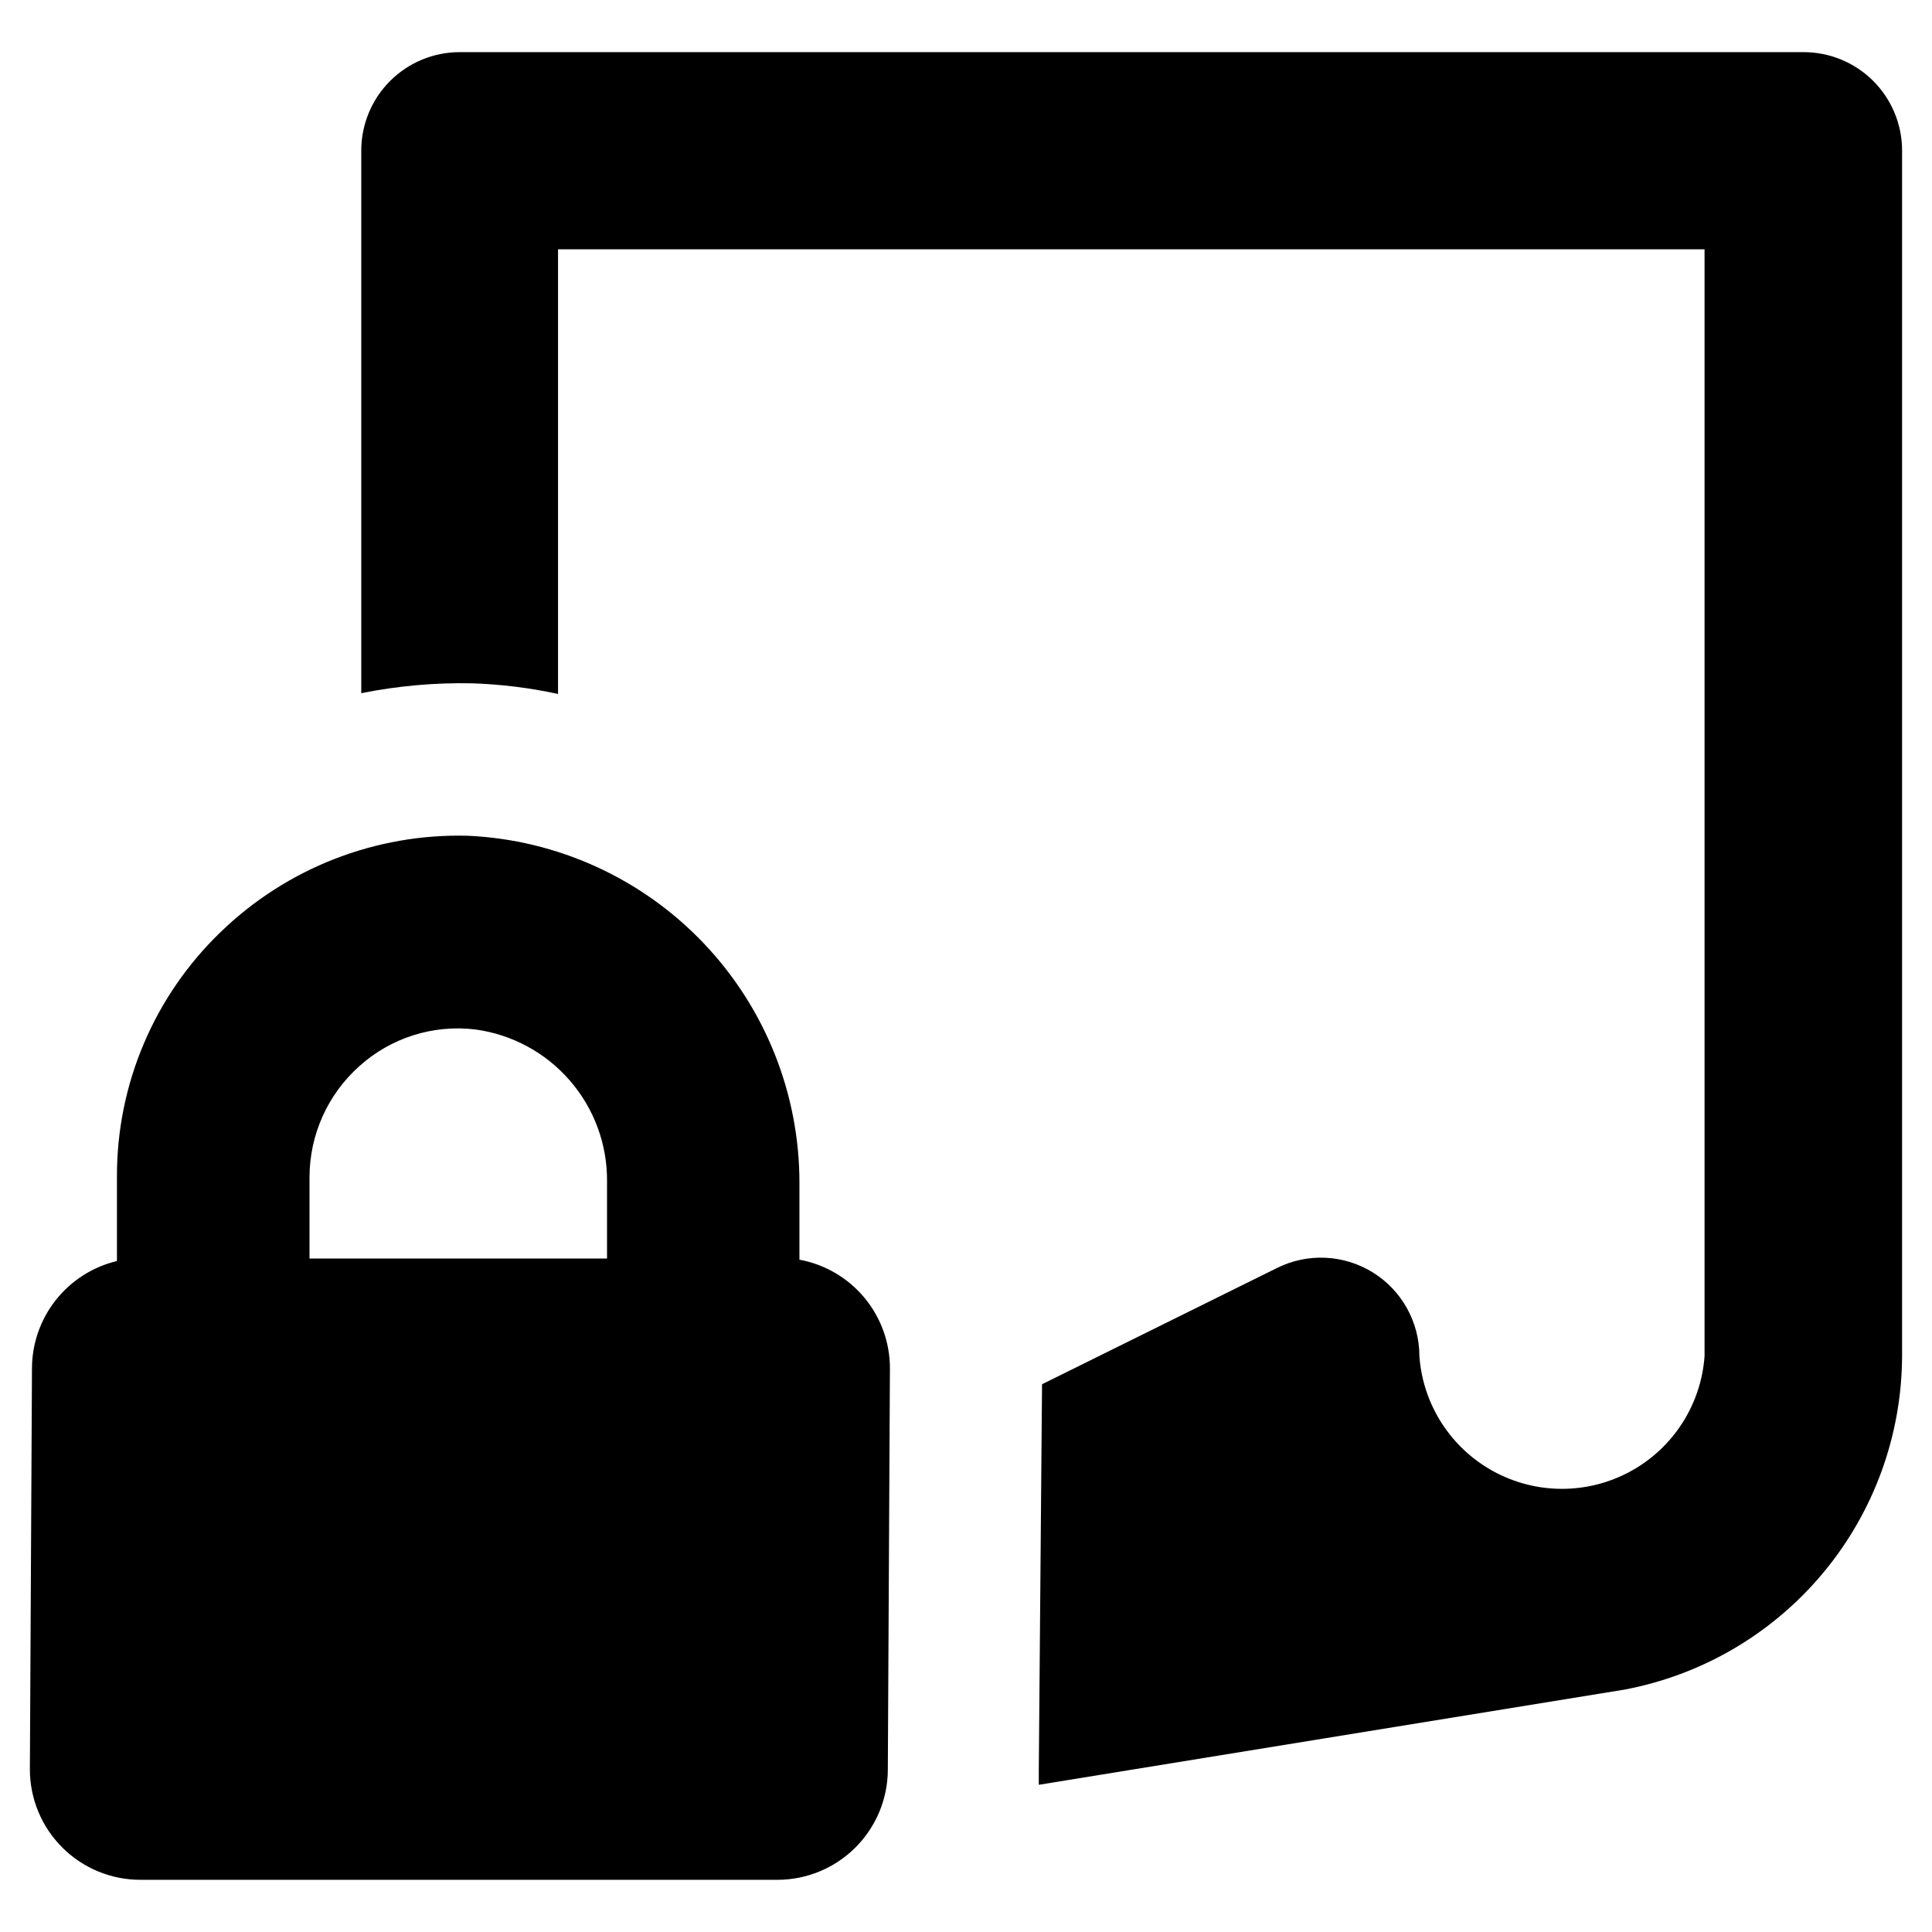
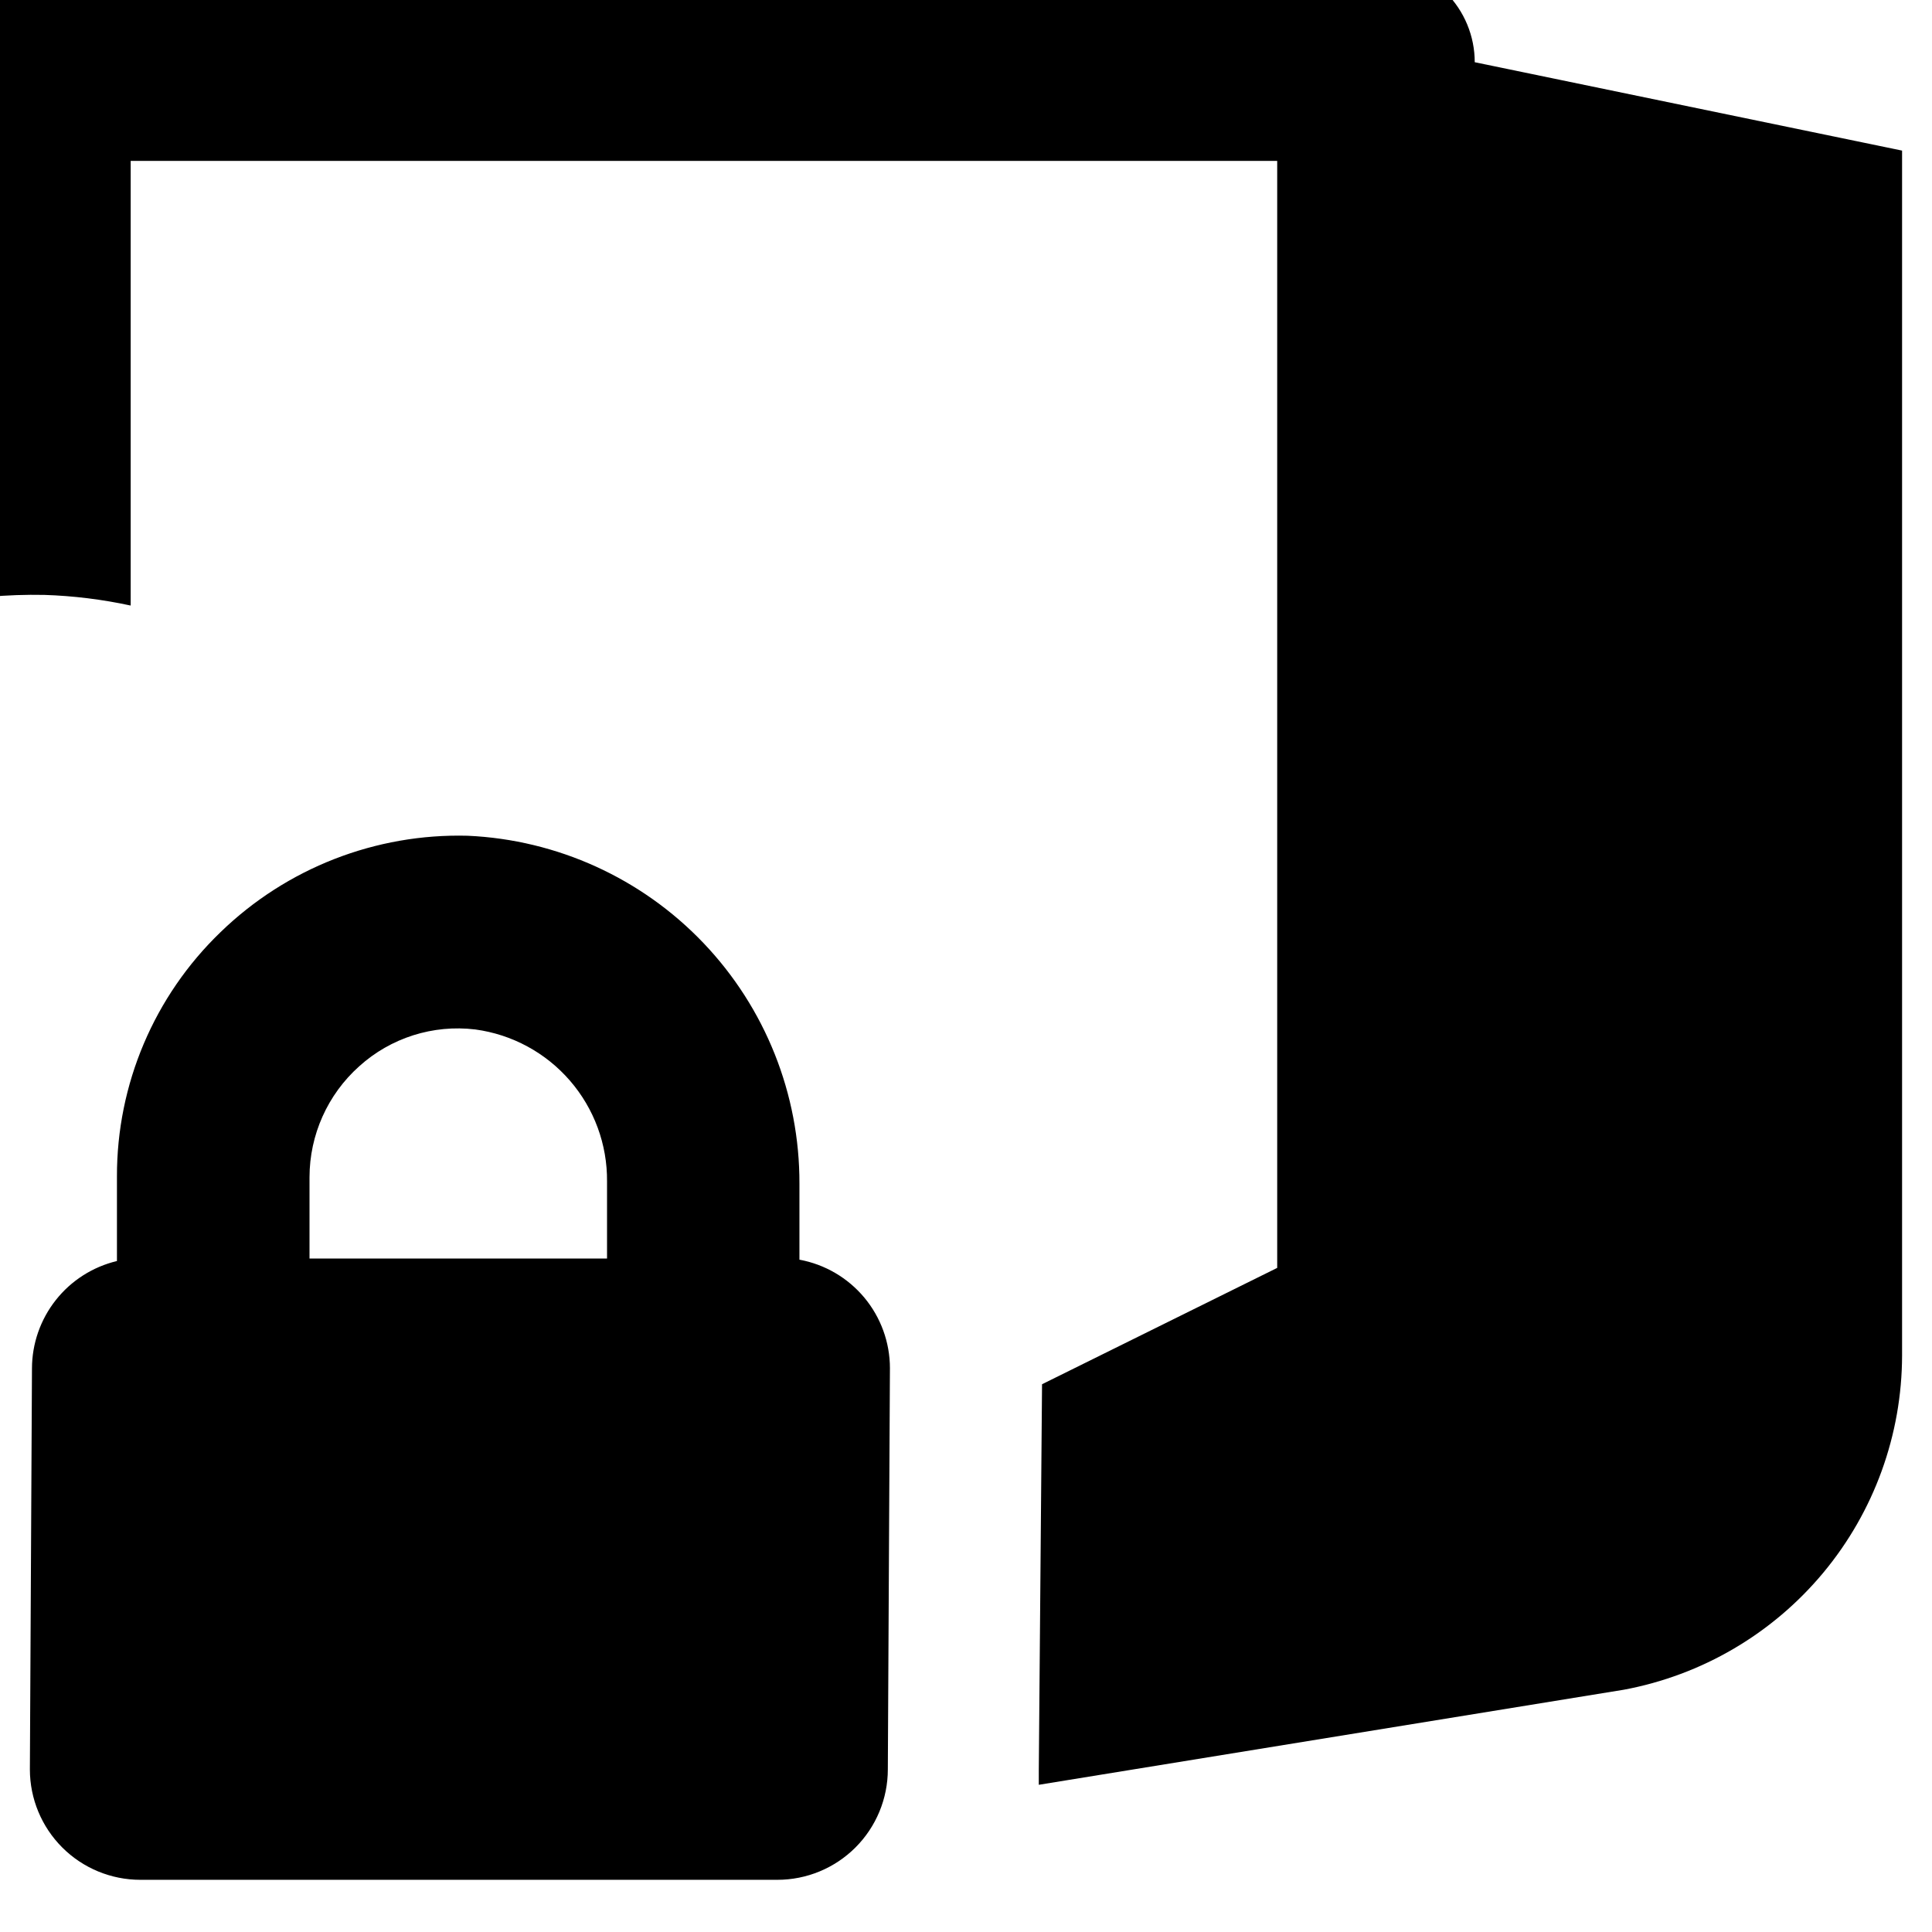
<svg xmlns="http://www.w3.org/2000/svg" fill="#000000" width="800px" height="800px" version="1.1" viewBox="144 144 512 512">
-   <path d="m648.07 183.91v319.27c-0.031 21.055-7.422 41.434-20.891 57.617s-32.168 27.148-52.867 31l-155.02 25.191v-3.981l0.859-102.17 62.32-30.832c8.098-4.012 17.691-3.551 25.367 1.219 7.672 4.769 12.332 13.172 12.316 22.207 0.941 12.848 8.34 24.336 19.648 30.5 11.305 6.168 24.973 6.168 36.277 0 11.309-6.164 18.707-17.652 19.645-30.5v-293.37h-303.84v117.84c-7.523-1.629-15.18-2.574-22.875-2.82-9.824-0.195-19.637 0.684-29.27 2.621v-143.79c0-6.922 2.746-13.559 7.641-18.453 4.894-4.894 11.535-7.644 18.457-7.644h356.09c6.93-0.012 13.582 2.731 18.488 7.625 4.902 4.898 7.66 11.543 7.66 18.473zm-268.23 322.69-0.555 106.3c0 7.762-3.086 15.207-8.574 20.695-5.488 5.492-12.934 8.574-20.699 8.574h-168.82c-7.754 0-15.195-3.078-20.68-8.555-5.488-5.481-8.578-12.91-8.594-20.668l0.555-106.3v0.004c0.012-6.586 2.242-12.973 6.328-18.137 4.082-5.164 9.789-8.801 16.191-10.328v-22.371c-0.062-24.438 9.855-47.84 27.457-64.789 17.512-16.977 41.117-26.184 65.496-25.543 23.715 1.066 46.102 11.25 62.484 28.434 16.383 17.18 25.492 40.023 25.43 63.762v20.152c6.731 1.238 12.812 4.793 17.195 10.047 4.379 5.258 6.781 11.879 6.789 18.723zm-74.969-49.477c0.09-9.816-3.41-19.328-9.84-26.75-6.426-7.422-15.344-12.242-25.074-13.555-11.191-1.355-22.422 2.211-30.781 9.777-8.355 7.477-13.137 18.156-13.152 29.371v21.562h78.848z" />
+   <path d="m648.07 183.91v319.27c-0.031 21.055-7.422 41.434-20.891 57.617s-32.168 27.148-52.867 31l-155.02 25.191v-3.981l0.859-102.17 62.32-30.832v-293.37h-303.84v117.84c-7.523-1.629-15.18-2.574-22.875-2.82-9.824-0.195-19.637 0.684-29.27 2.621v-143.79c0-6.922 2.746-13.559 7.641-18.453 4.894-4.894 11.535-7.644 18.457-7.644h356.09c6.93-0.012 13.582 2.731 18.488 7.625 4.902 4.898 7.66 11.543 7.66 18.473zm-268.23 322.69-0.555 106.3c0 7.762-3.086 15.207-8.574 20.695-5.488 5.492-12.934 8.574-20.699 8.574h-168.82c-7.754 0-15.195-3.078-20.68-8.555-5.488-5.481-8.578-12.91-8.594-20.668l0.555-106.3v0.004c0.012-6.586 2.242-12.973 6.328-18.137 4.082-5.164 9.789-8.801 16.191-10.328v-22.371c-0.062-24.438 9.855-47.84 27.457-64.789 17.512-16.977 41.117-26.184 65.496-25.543 23.715 1.066 46.102 11.25 62.484 28.434 16.383 17.18 25.492 40.023 25.43 63.762v20.152c6.731 1.238 12.812 4.793 17.195 10.047 4.379 5.258 6.781 11.879 6.789 18.723zm-74.969-49.477c0.09-9.816-3.41-19.328-9.84-26.75-6.426-7.422-15.344-12.242-25.074-13.555-11.191-1.355-22.422 2.211-30.781 9.777-8.355 7.477-13.137 18.156-13.152 29.371v21.562h78.848z" />
</svg>